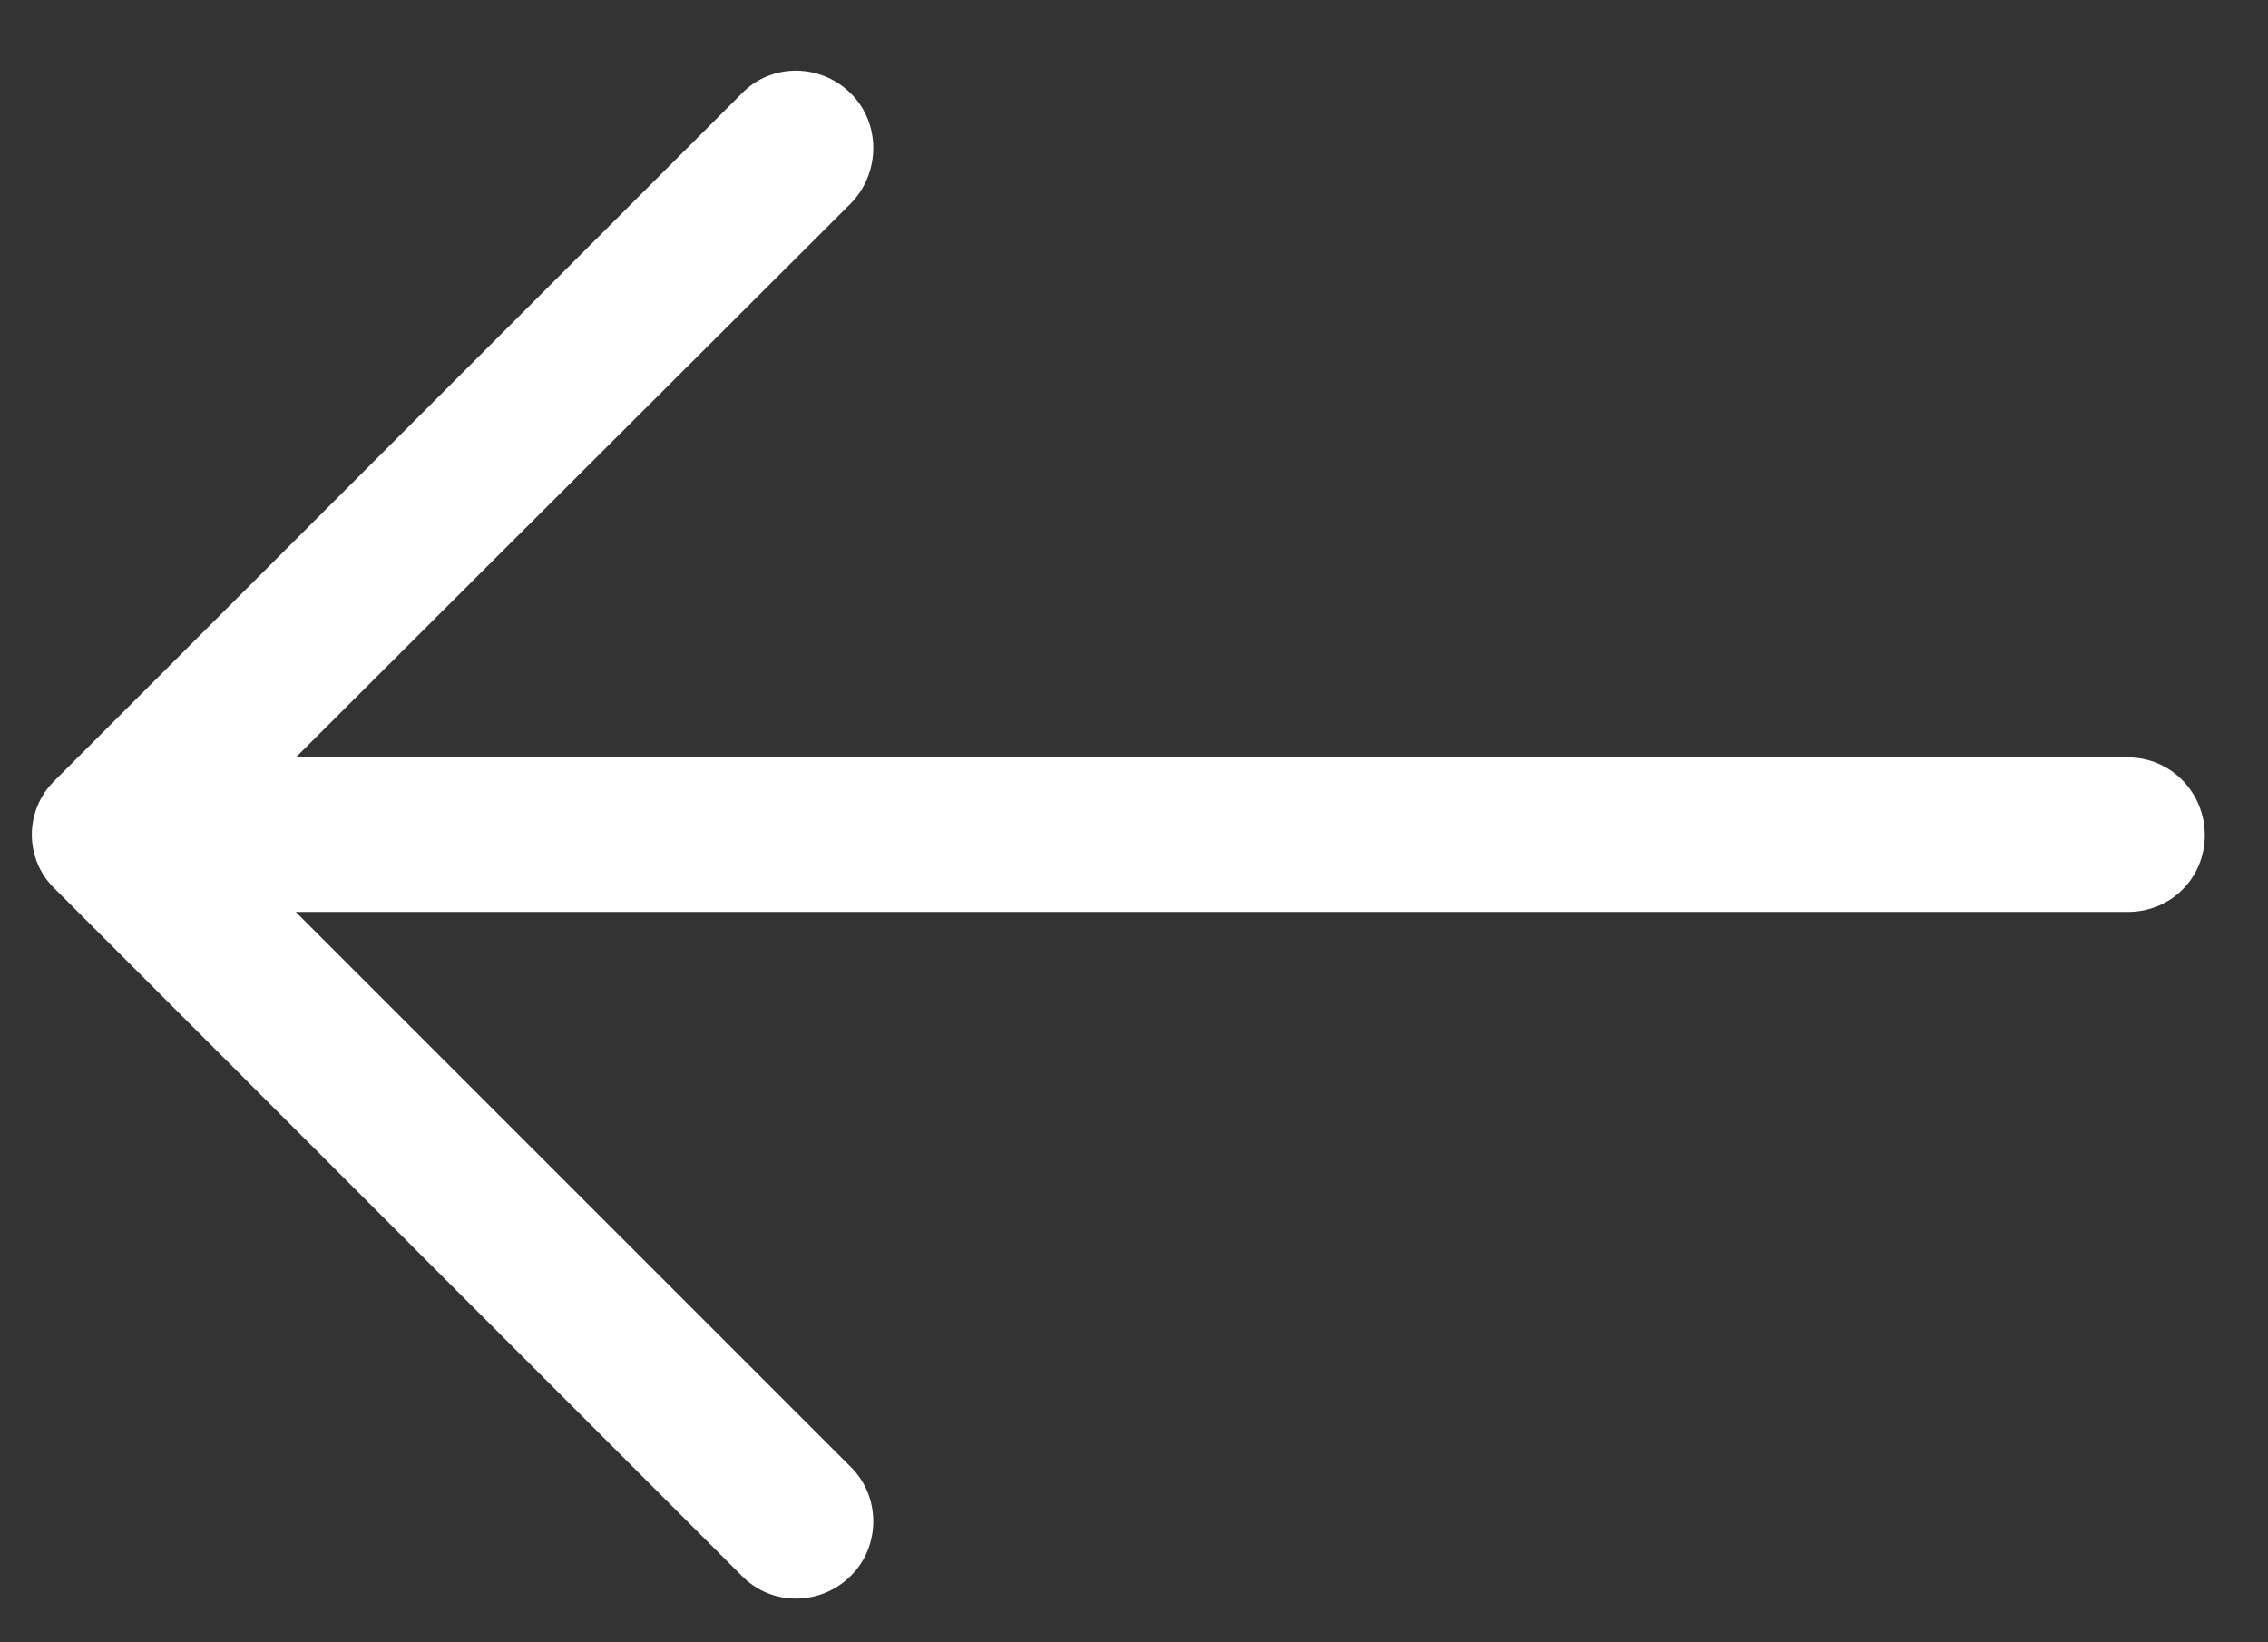
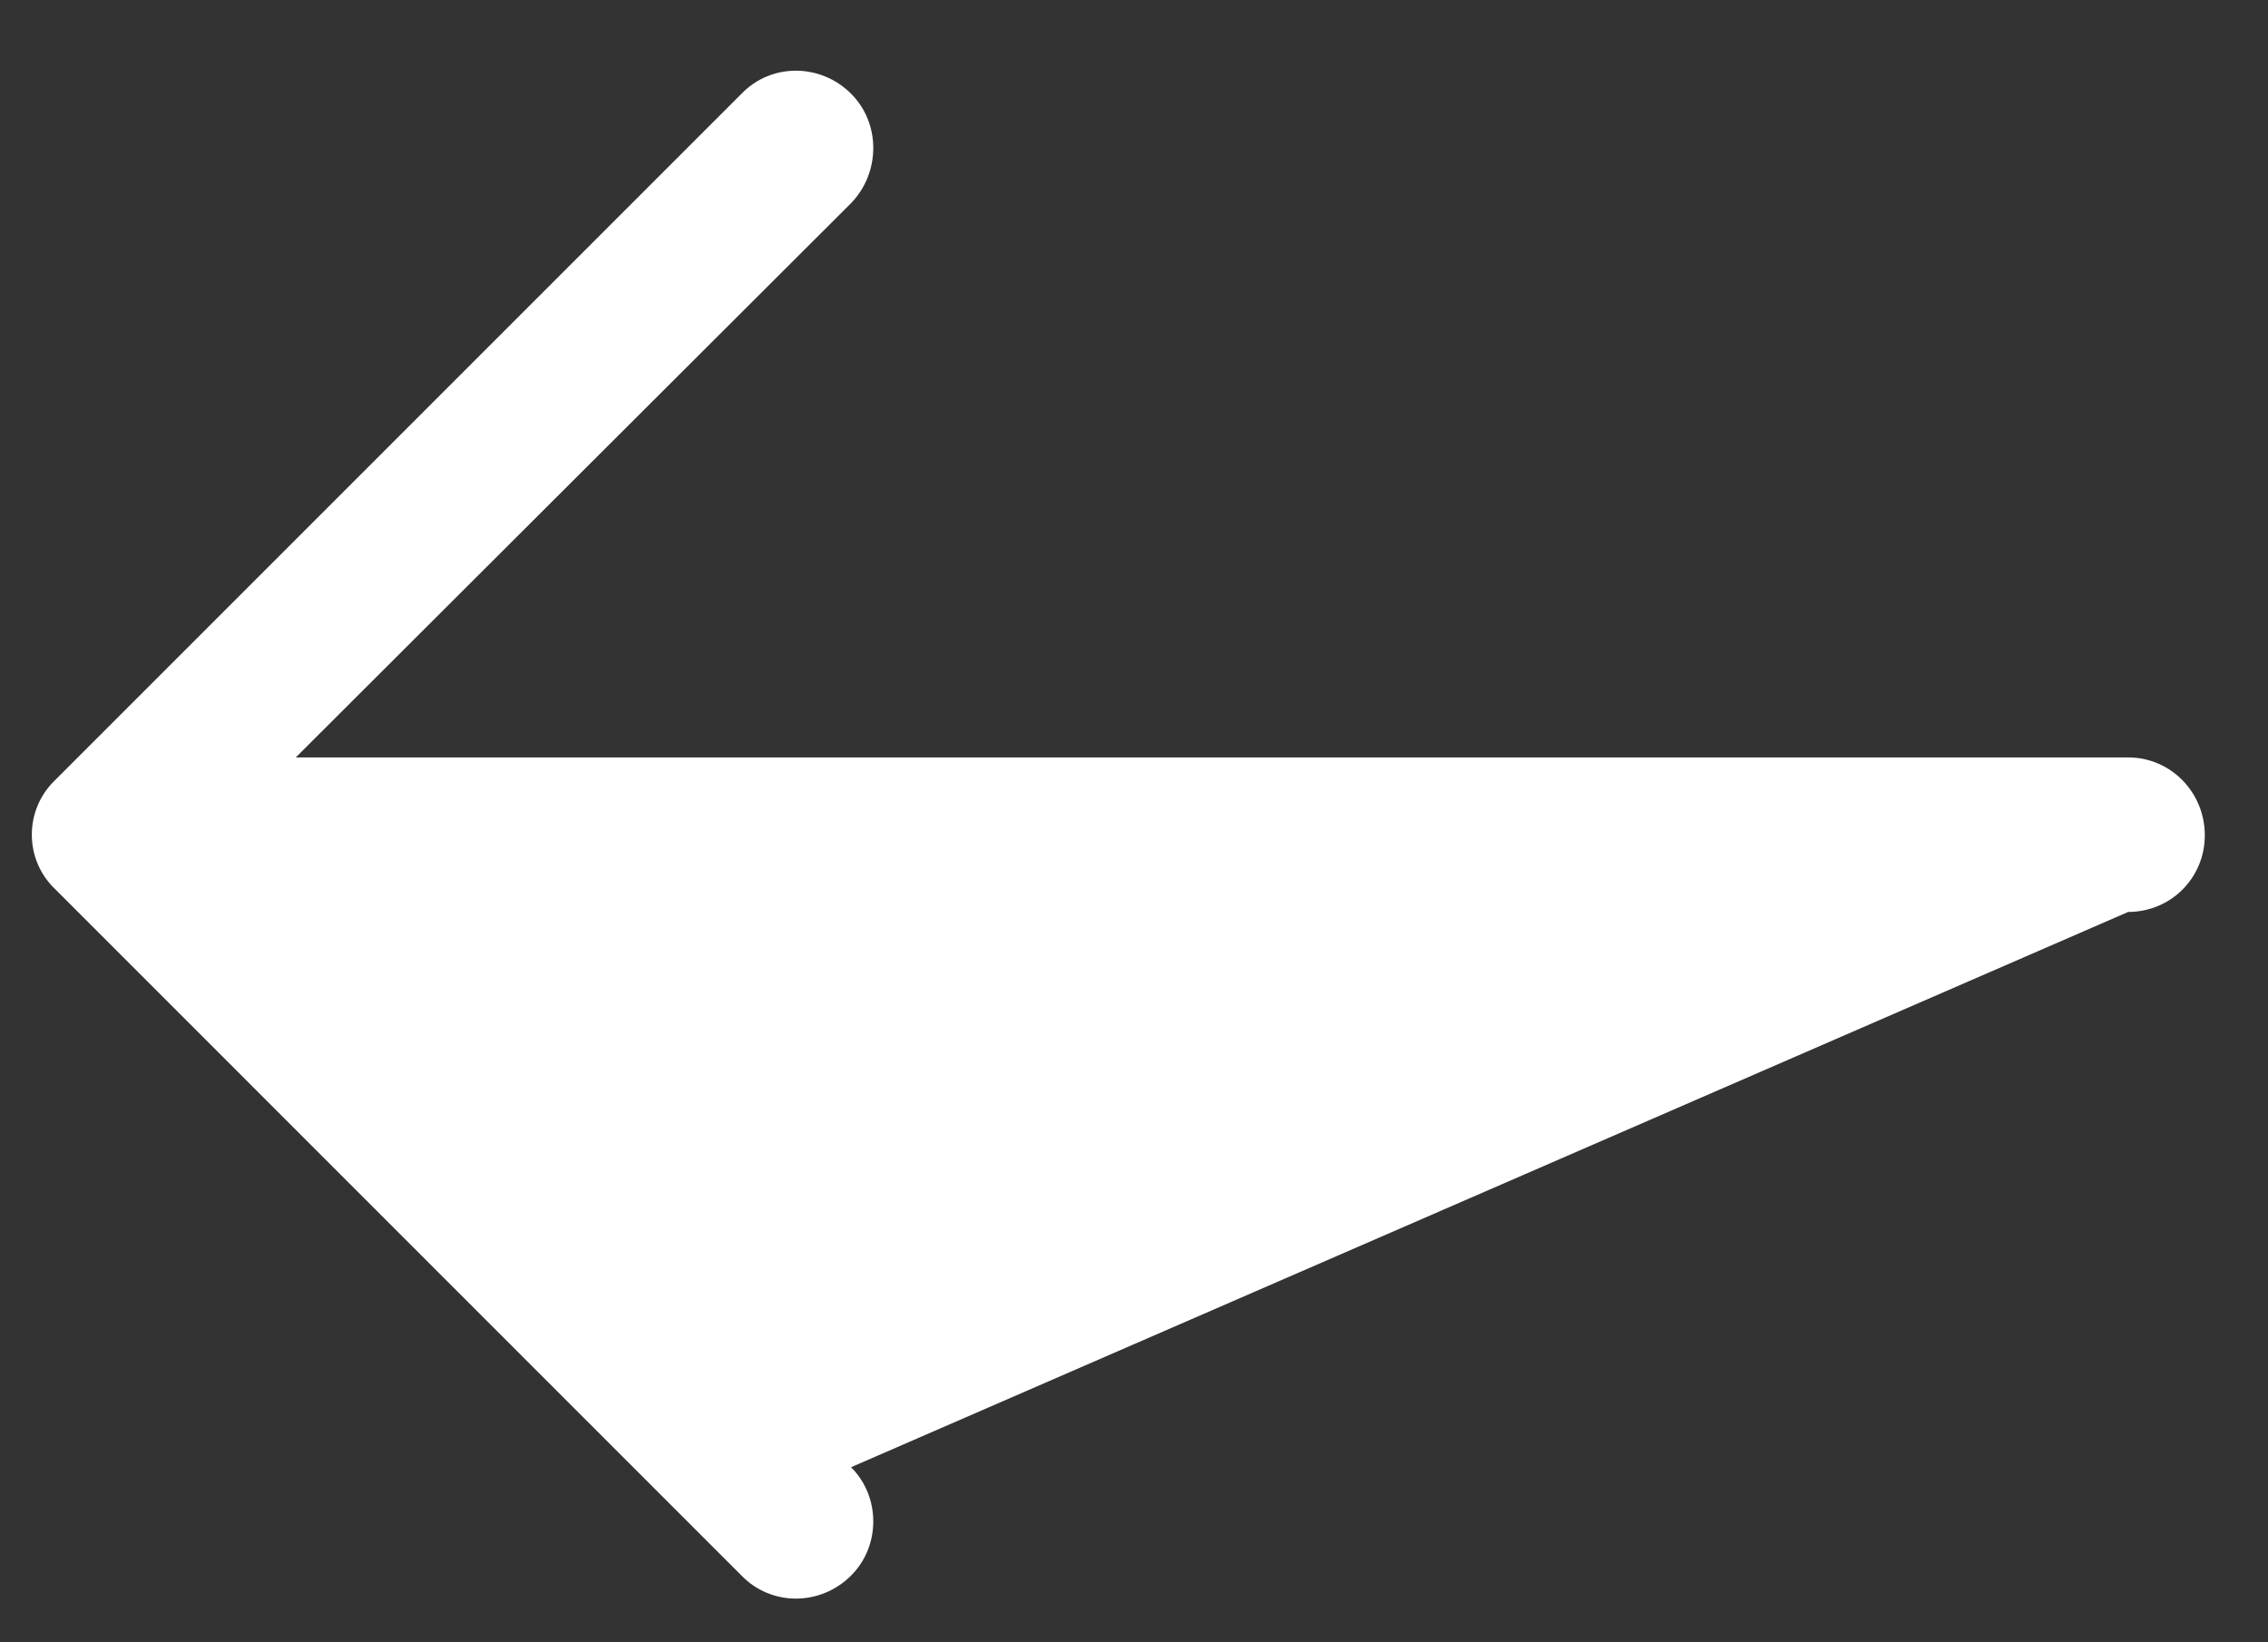
<svg xmlns="http://www.w3.org/2000/svg" width="29px" height="21px" viewBox="0 0 29 21" version="1.1">
  <rect x="0" y="0" width="29" height="21" fill="#333333" stroke="none" />
  <title>right</title>
  <desc>Created with Sketch.</desc>
  <g id="-" stroke="none" stroke-width="1" fill="none" fill-rule="evenodd">
    <g id="TOBEYOUNG-homepage-v1" transform="translate(-66, -557)" fill="#FFFFFF" fill-rule="nonzero">
      <g id="right" transform="translate(80.5, 567.5) rotate(90) translate(-80.5, -567.5) translate(70, 553)">
-         <path d="M15.49,5.227 C15.112,4.835 14.482,4.835 14.09,5.227 C13.711,5.605 13.711,6.235 14.09,6.613 L21.19,13.713 L-2.24,13.713 C-2.786,13.714 -3.22,14.148 -3.22,14.694 C-3.22,15.241 -2.786,15.689 -2.24,15.689 L21.19,15.689 L14.09,22.776 C13.711,23.168 13.711,23.799 14.09,24.176 C14.482,24.568 15.113,24.568 15.49,24.176 L24.271,15.395 C24.663,15.016 24.663,14.386 24.271,14.009 L15.49,5.227 Z" id="Path" transform="translate(10.673, 14.701) rotate(90) translate(-10.673, -14.701) " />
+         <path d="M15.49,5.227 C15.112,4.835 14.482,4.835 14.09,5.227 C13.711,5.605 13.711,6.235 14.09,6.613 L-2.24,13.713 C-2.786,13.714 -3.22,14.148 -3.22,14.694 C-3.22,15.241 -2.786,15.689 -2.24,15.689 L21.19,15.689 L14.09,22.776 C13.711,23.168 13.711,23.799 14.09,24.176 C14.482,24.568 15.113,24.568 15.49,24.176 L24.271,15.395 C24.663,15.016 24.663,14.386 24.271,14.009 L15.49,5.227 Z" id="Path" transform="translate(10.673, 14.701) rotate(90) translate(-10.673, -14.701) " />
      </g>
    </g>
  </g>
</svg>